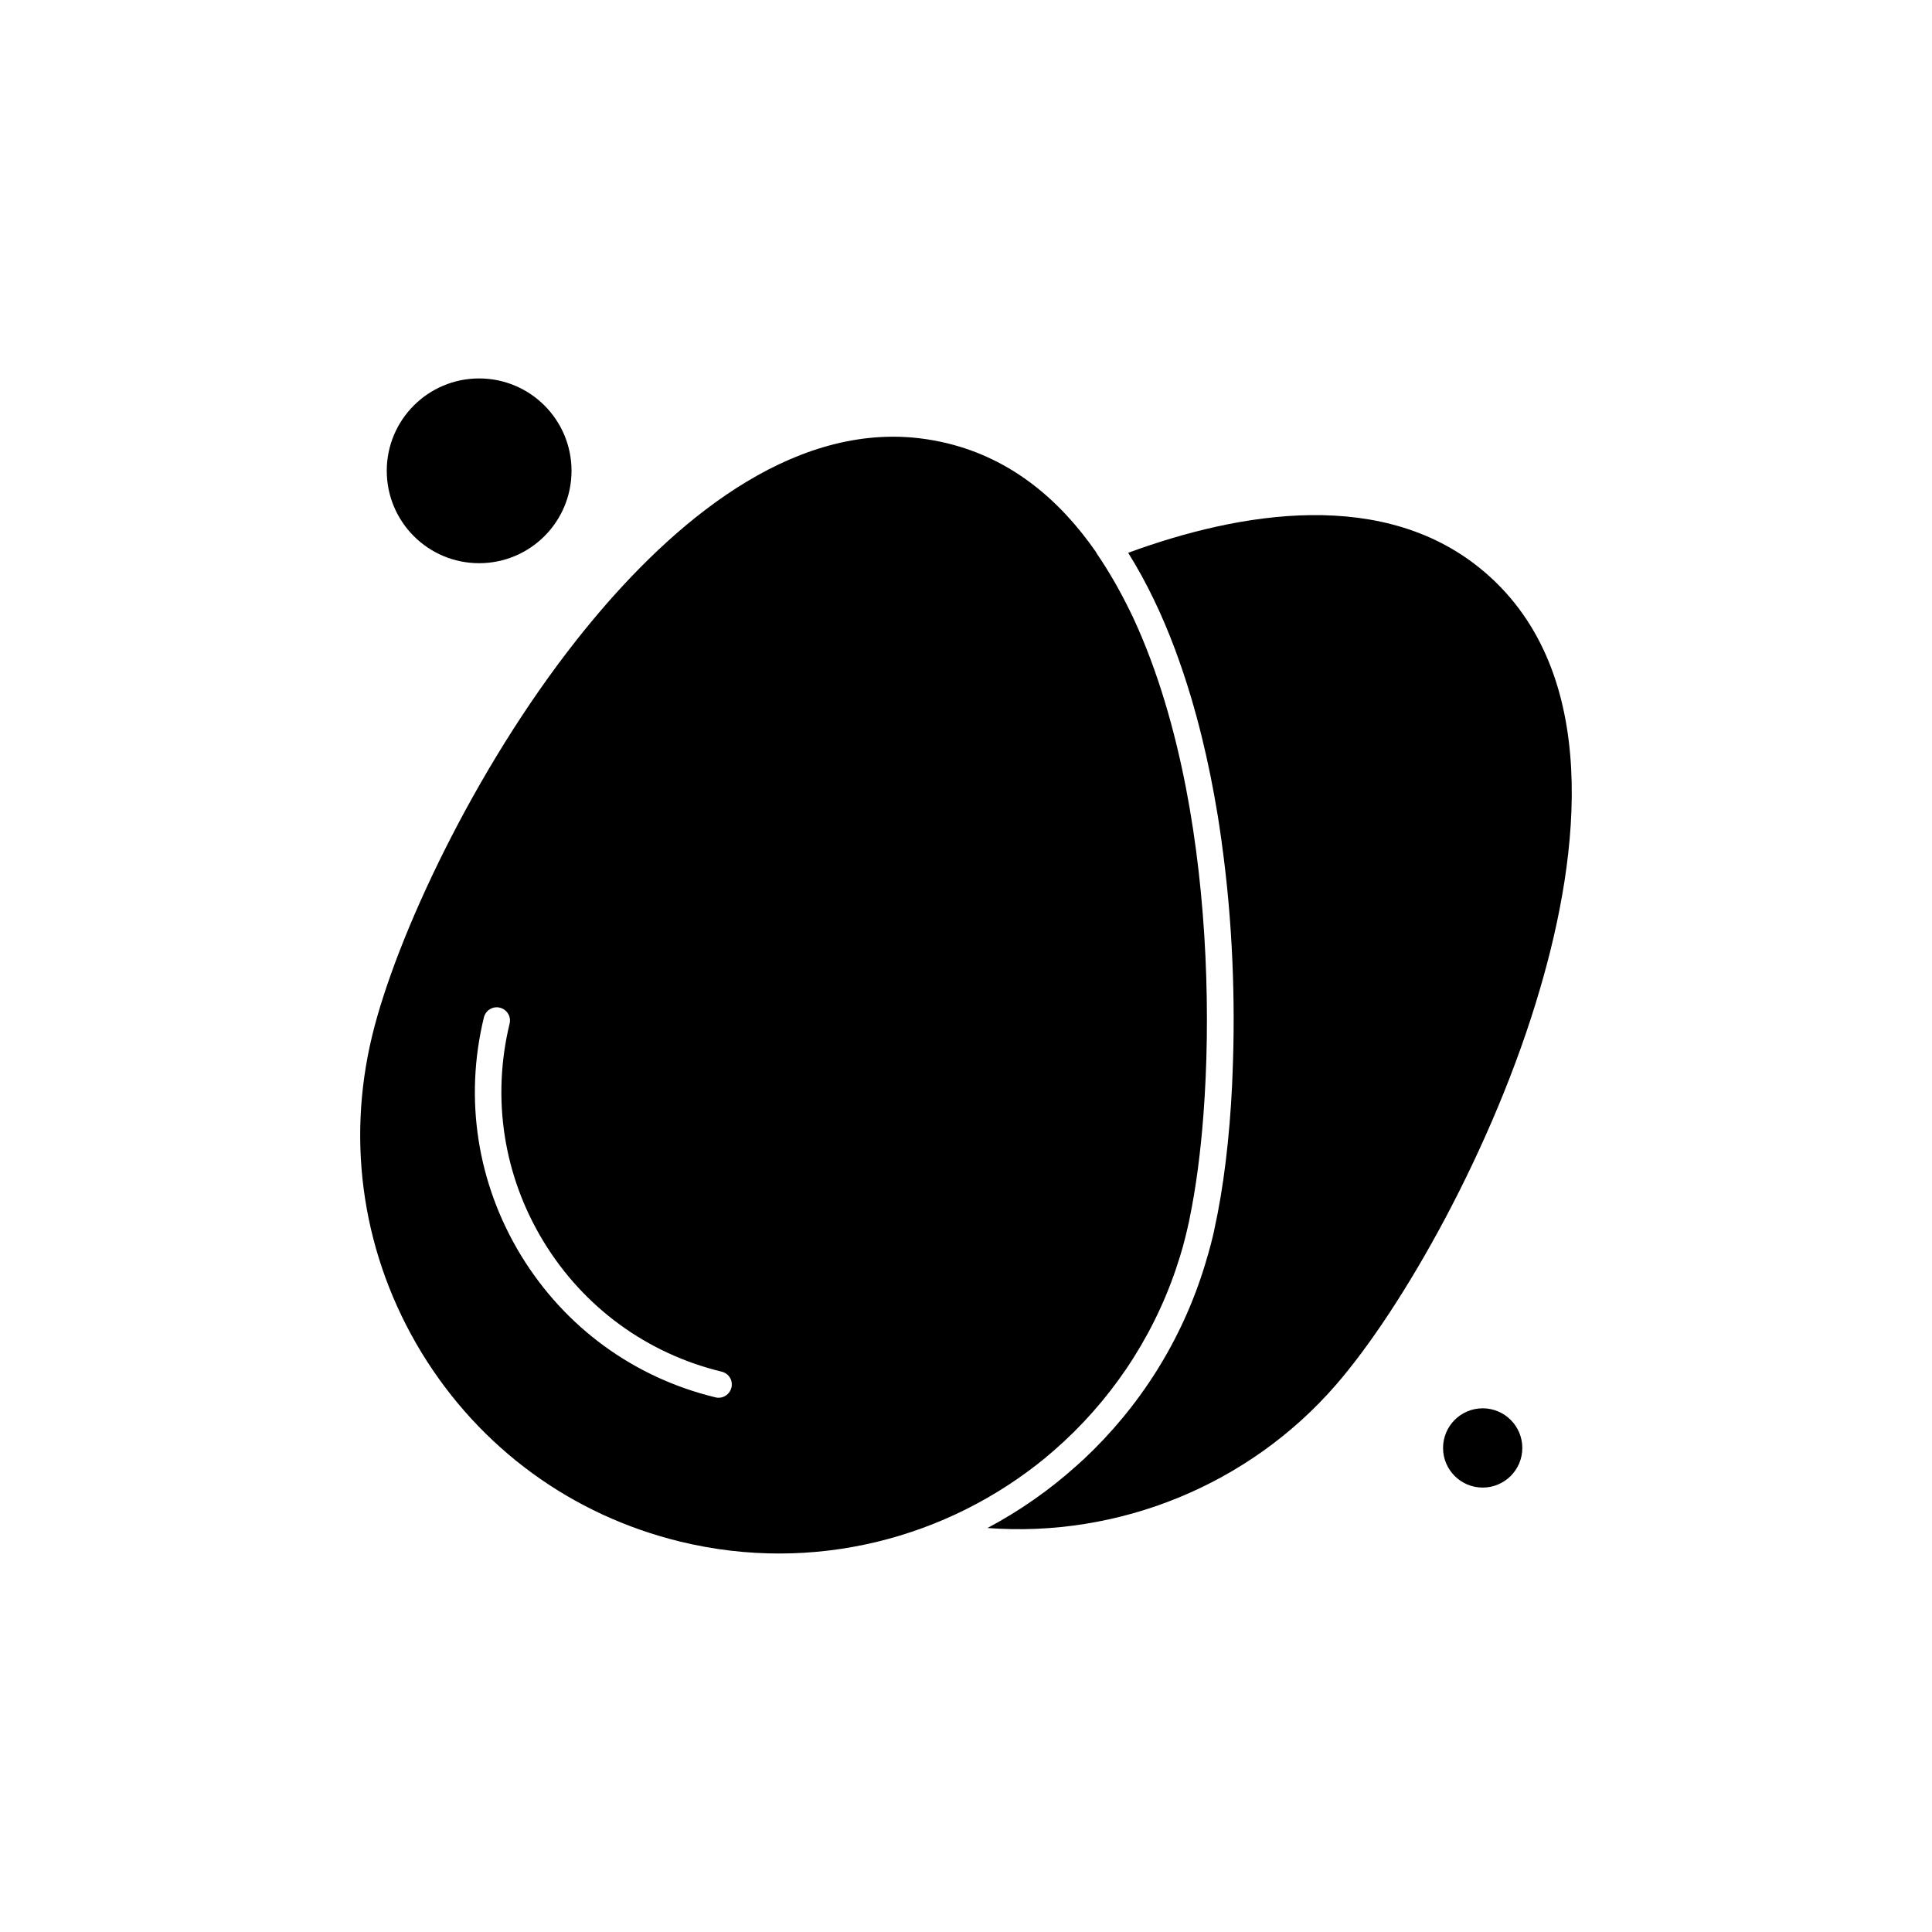
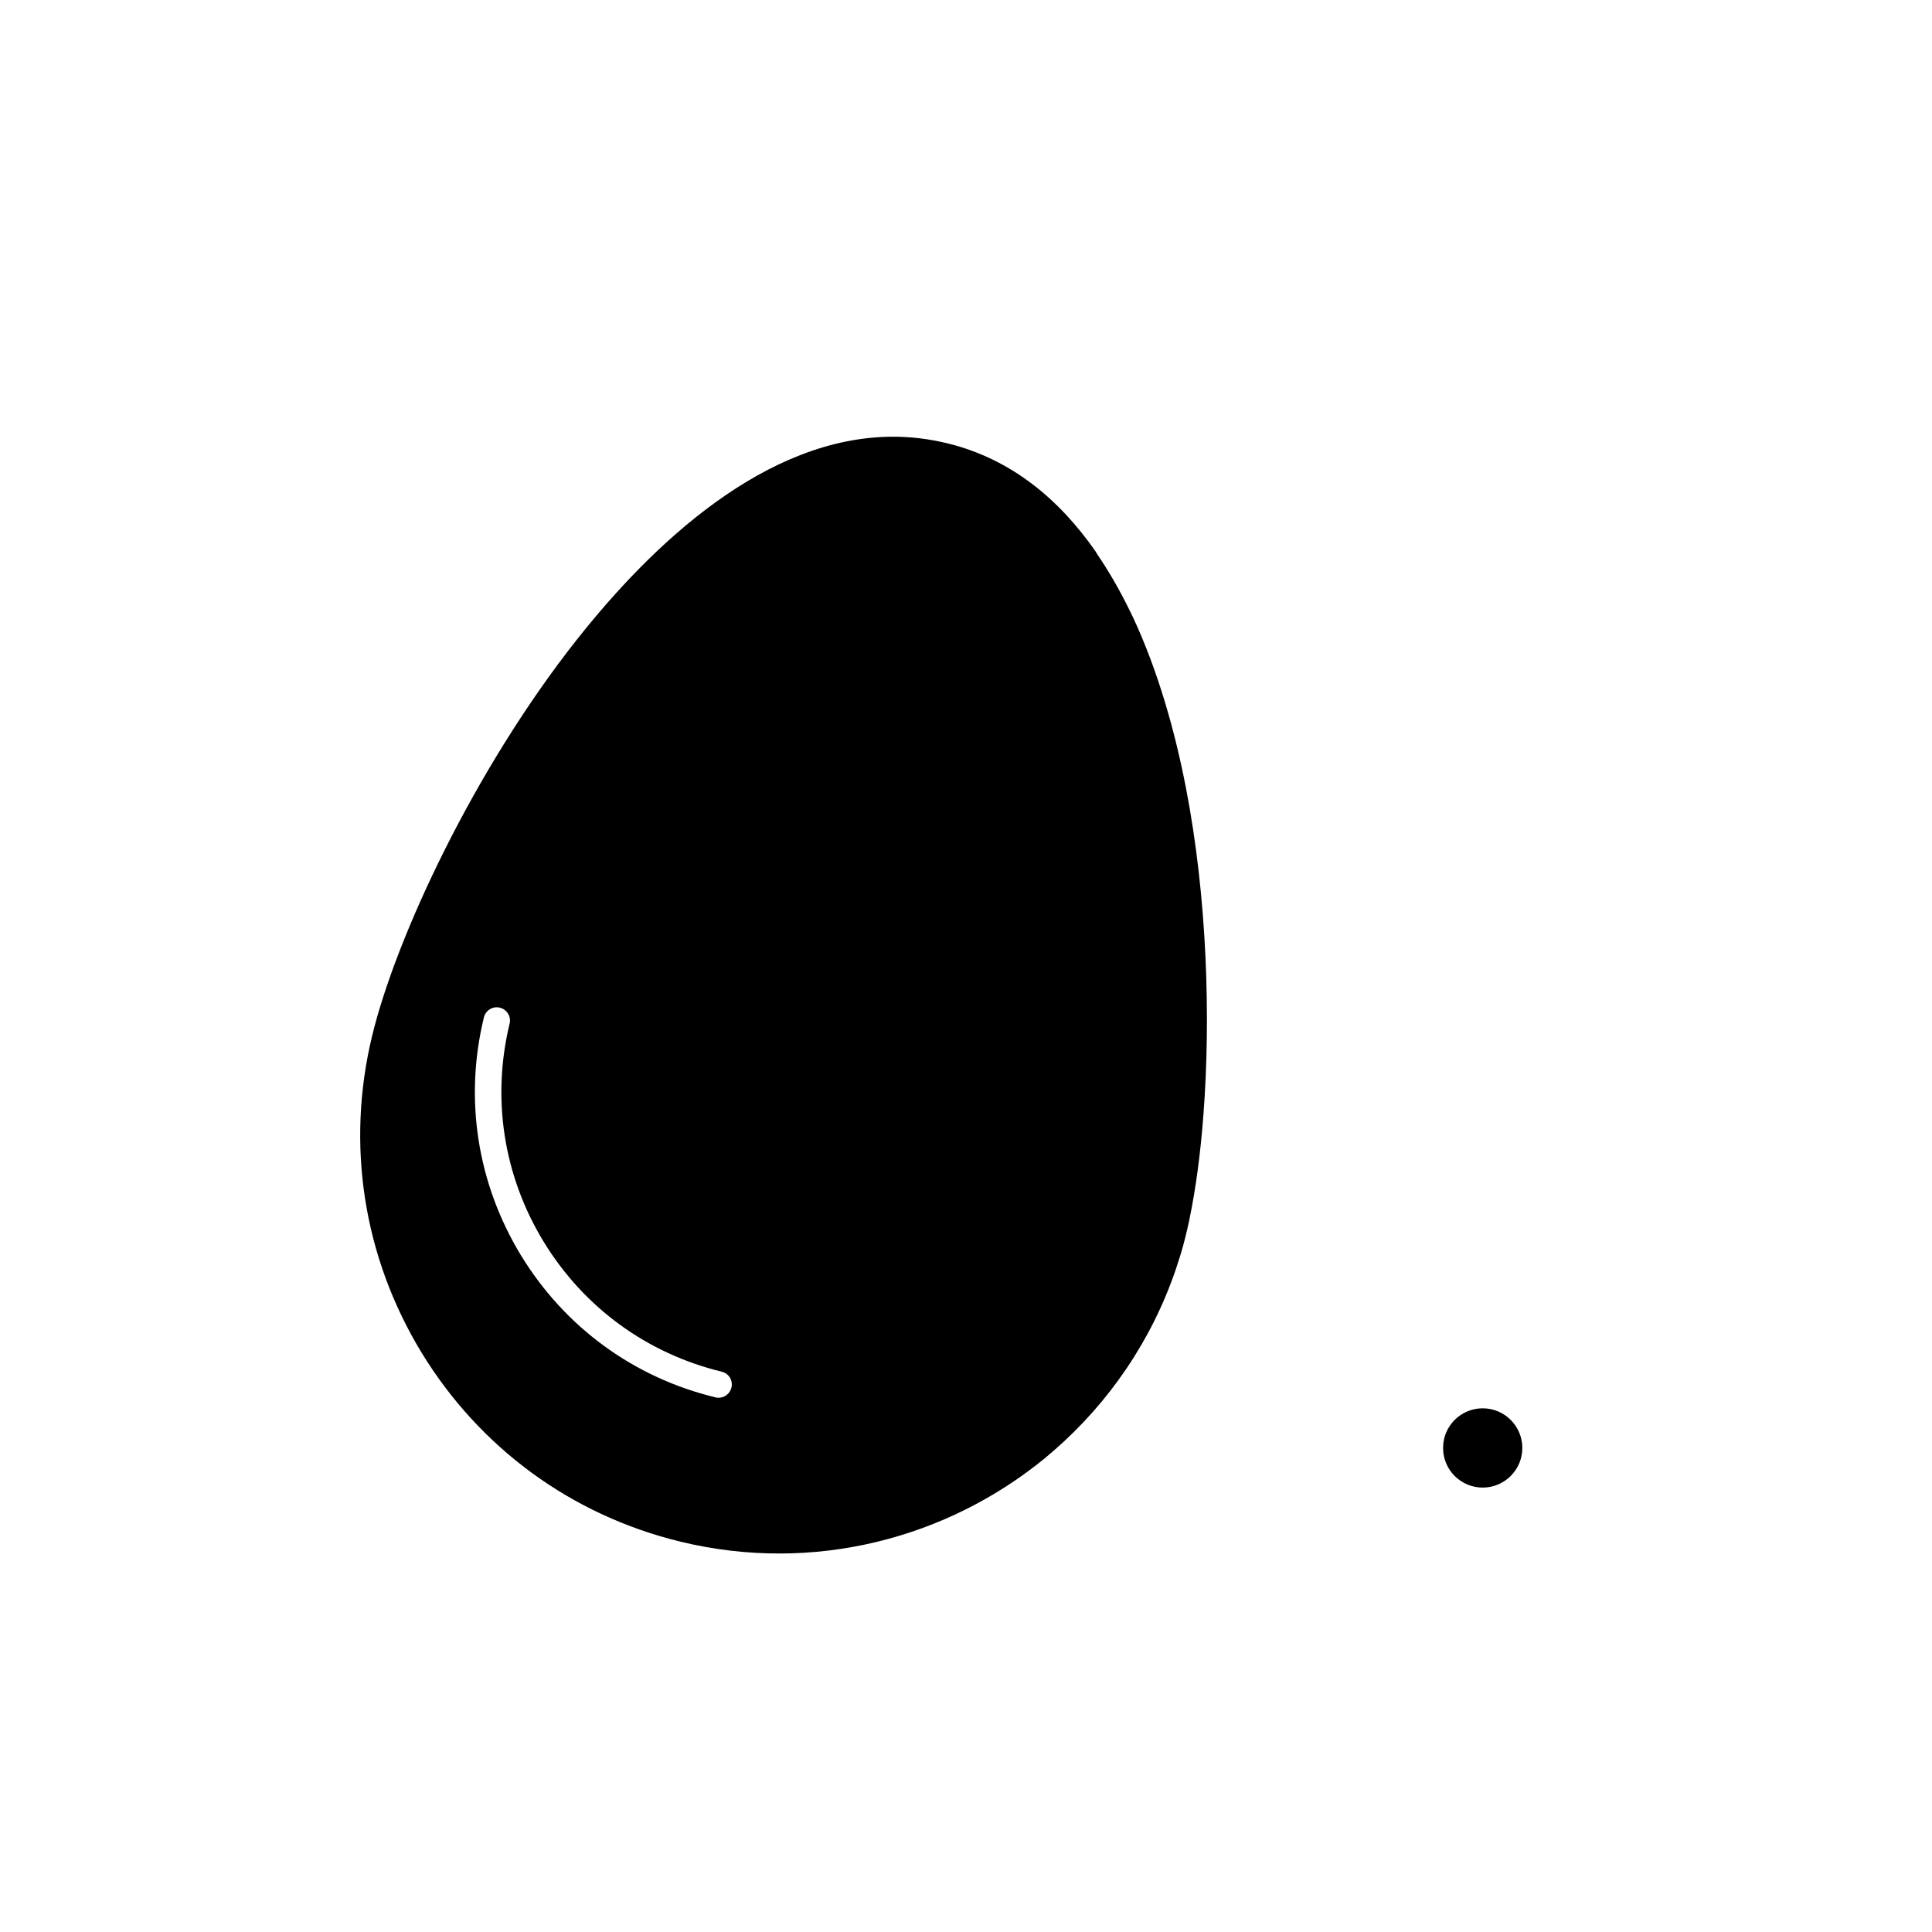
<svg xmlns="http://www.w3.org/2000/svg" fill="#000000" width="800px" height="800px" version="1.1" viewBox="144 144 512 512">
  <g fill-rule="evenodd">
-     <path d="m295.46 268.77c0 13.523-10.961 24.484-24.48 24.484-13.523 0-24.484-10.961-24.484-24.484 0-13.52 10.961-24.48 24.484-24.48 13.52 0 24.48 10.961 24.48 24.48" />
    <path d="m547.43 527.72c0 5.801-4.699 10.504-10.5 10.504s-10.504-4.703-10.504-10.504c0-5.801 4.703-10.504 10.504-10.504s10.5 4.703 10.5 10.504" />
-     <path d="m421.57 529.87c0.539-0.465 1.109-0.934 1.648-1.398 14.734-12.797 25.988-29.32 32.367-48.035 0-0.035 0.035-0.07 0.035-0.109 0.324-0.934 0.609-1.828 0.895-2.762 0.07-0.18 0.109-0.359 0.18-0.539 0.25-0.824 0.5-1.648 0.715-2.438 0.07-0.215 0.145-0.465 0.18-0.68 0.285-1.004 0.539-2.043 0.789-3.082 0.18-0.68 0.324-1.398 0.5-2.152 0.07-0.324 0.145-0.609 0.215-0.934 0.07-0.359 0.145-0.715 0.215-1.109 1.543-7.492 2.832-16.777 3.621-27.316 1.938-25.594 1.004-57.426-4.66-86.605-2.832-14.59-7.242-30.613-14.051-45.203-0.215-0.43-0.43-0.895-0.645-1.324-0.035-0.07-0.07-0.145-0.109-0.215-2.617-5.375-5.555-10.504-8.781-15.234-0.109-0.145-0.18-0.324-0.25-0.465-9.641-13.871-22.438-24.699-39.504-28.82-4.805-1.148-9.535-1.719-14.195-1.719-33.766 0-63.734 28.281-83.914 53.84-27.242 34.484-47.891 78.859-54.199 104.92-6.988 28.82-2.328 58.609 13.082 83.949 15.449 25.309 39.789 43.121 68.609 50.113 35.273 8.566 70.797-0.859 96.855-22.332 0.145-0.145 0.289-0.25 0.395-0.359zm-83.734-18.137c-0.395 1.613-1.828 2.688-3.406 2.688-0.285 0-0.539-0.035-0.824-0.109-21.652-5.234-39.934-18.605-51.547-37.637-11.578-19.035-15.09-41.402-9.82-63.051 0.465-1.863 2.328-3.047 4.231-2.582 1.863 0.465 3.047 2.328 2.582 4.231-4.805 19.824-1.613 40.328 8.996 57.75 10.609 17.422 27.387 29.68 47.207 34.484 1.902 0.465 3.047 2.328 2.582 4.227z" />
-     <path d="m537.79 295.91c-26.598-23.086-65.492-16.168-94.812-5.414 4.981 7.957 9.07 16.633 12.402 25.559 0.035 0.145 0.109 0.25 0.145 0.395 0.25 0.645 0.5 1.324 0.715 1.973 4.91 13.656 8.207 27.926 10.395 41.258 0.035 0.285 0.109 0.574 0.145 0.859 0.145 0.969 0.285 1.898 0.43 2.832 0.18 1.148 0.324 2.293 0.5 3.441 0.035 0.18 0.07 0.395 0.07 0.574 2.941 21.148 3.621 42.297 2.867 60.938-0.035 0.895-0.07 1.828-0.109 2.723v0.145c-0.68 14.34-2.293 27.637-4.731 38.641 0 0.07-0.035 0.145-0.035 0.215-0.18 0.824-0.359 1.648-0.574 2.438-0.25 0.969-0.465 1.938-0.754 2.867-0.07 0.215-0.109 0.43-0.18 0.645-0.215 0.789-0.43 1.543-0.68 2.328-0.035 0.18-0.109 0.324-0.145 0.5-6.164 20.469-17.527 38.105-32.262 51.906-0.109 0.109-0.215 0.18-0.324 0.285-0.5 0.465-1.004 0.934-1.543 1.398-7.133 6.418-15.055 11.973-23.621 16.523 34.734 2.617 69.289-11.363 92.34-37.926 17.562-20.219 41.797-62.766 54.09-104.96 10.434-35.523 16.348-83.52-14.336-110.15z" />
+     <path d="m421.57 529.87c0.539-0.465 1.109-0.934 1.648-1.398 14.734-12.797 25.988-29.32 32.367-48.035 0-0.035 0.035-0.07 0.035-0.109 0.324-0.934 0.609-1.828 0.895-2.762 0.07-0.18 0.109-0.359 0.18-0.539 0.25-0.824 0.5-1.648 0.715-2.438 0.07-0.215 0.145-0.465 0.18-0.68 0.285-1.004 0.539-2.043 0.789-3.082 0.18-0.68 0.324-1.398 0.5-2.152 0.07-0.324 0.145-0.609 0.215-0.934 0.07-0.359 0.145-0.715 0.215-1.109 1.543-7.492 2.832-16.777 3.621-27.316 1.938-25.594 1.004-57.426-4.66-86.605-2.832-14.59-7.242-30.613-14.051-45.203-0.215-0.43-0.43-0.895-0.645-1.324-0.035-0.07-0.07-0.145-0.109-0.215-2.617-5.375-5.555-10.504-8.781-15.234-0.109-0.145-0.18-0.324-0.25-0.465-9.641-13.871-22.438-24.699-39.504-28.82-4.805-1.148-9.535-1.719-14.195-1.719-33.766 0-63.734 28.281-83.914 53.84-27.242 34.484-47.891 78.859-54.199 104.92-6.988 28.82-2.328 58.609 13.082 83.949 15.449 25.309 39.789 43.121 68.609 50.113 35.273 8.566 70.797-0.859 96.855-22.332 0.145-0.145 0.289-0.25 0.395-0.359zm-83.734-18.137c-0.395 1.613-1.828 2.688-3.406 2.688-0.285 0-0.539-0.035-0.824-0.109-21.652-5.234-39.934-18.605-51.547-37.637-11.578-19.035-15.09-41.402-9.82-63.051 0.465-1.863 2.328-3.047 4.231-2.582 1.863 0.465 3.047 2.328 2.582 4.231-4.805 19.824-1.613 40.328 8.996 57.75 10.609 17.422 27.387 29.68 47.207 34.484 1.902 0.465 3.047 2.328 2.582 4.227" />
  </g>
</svg>